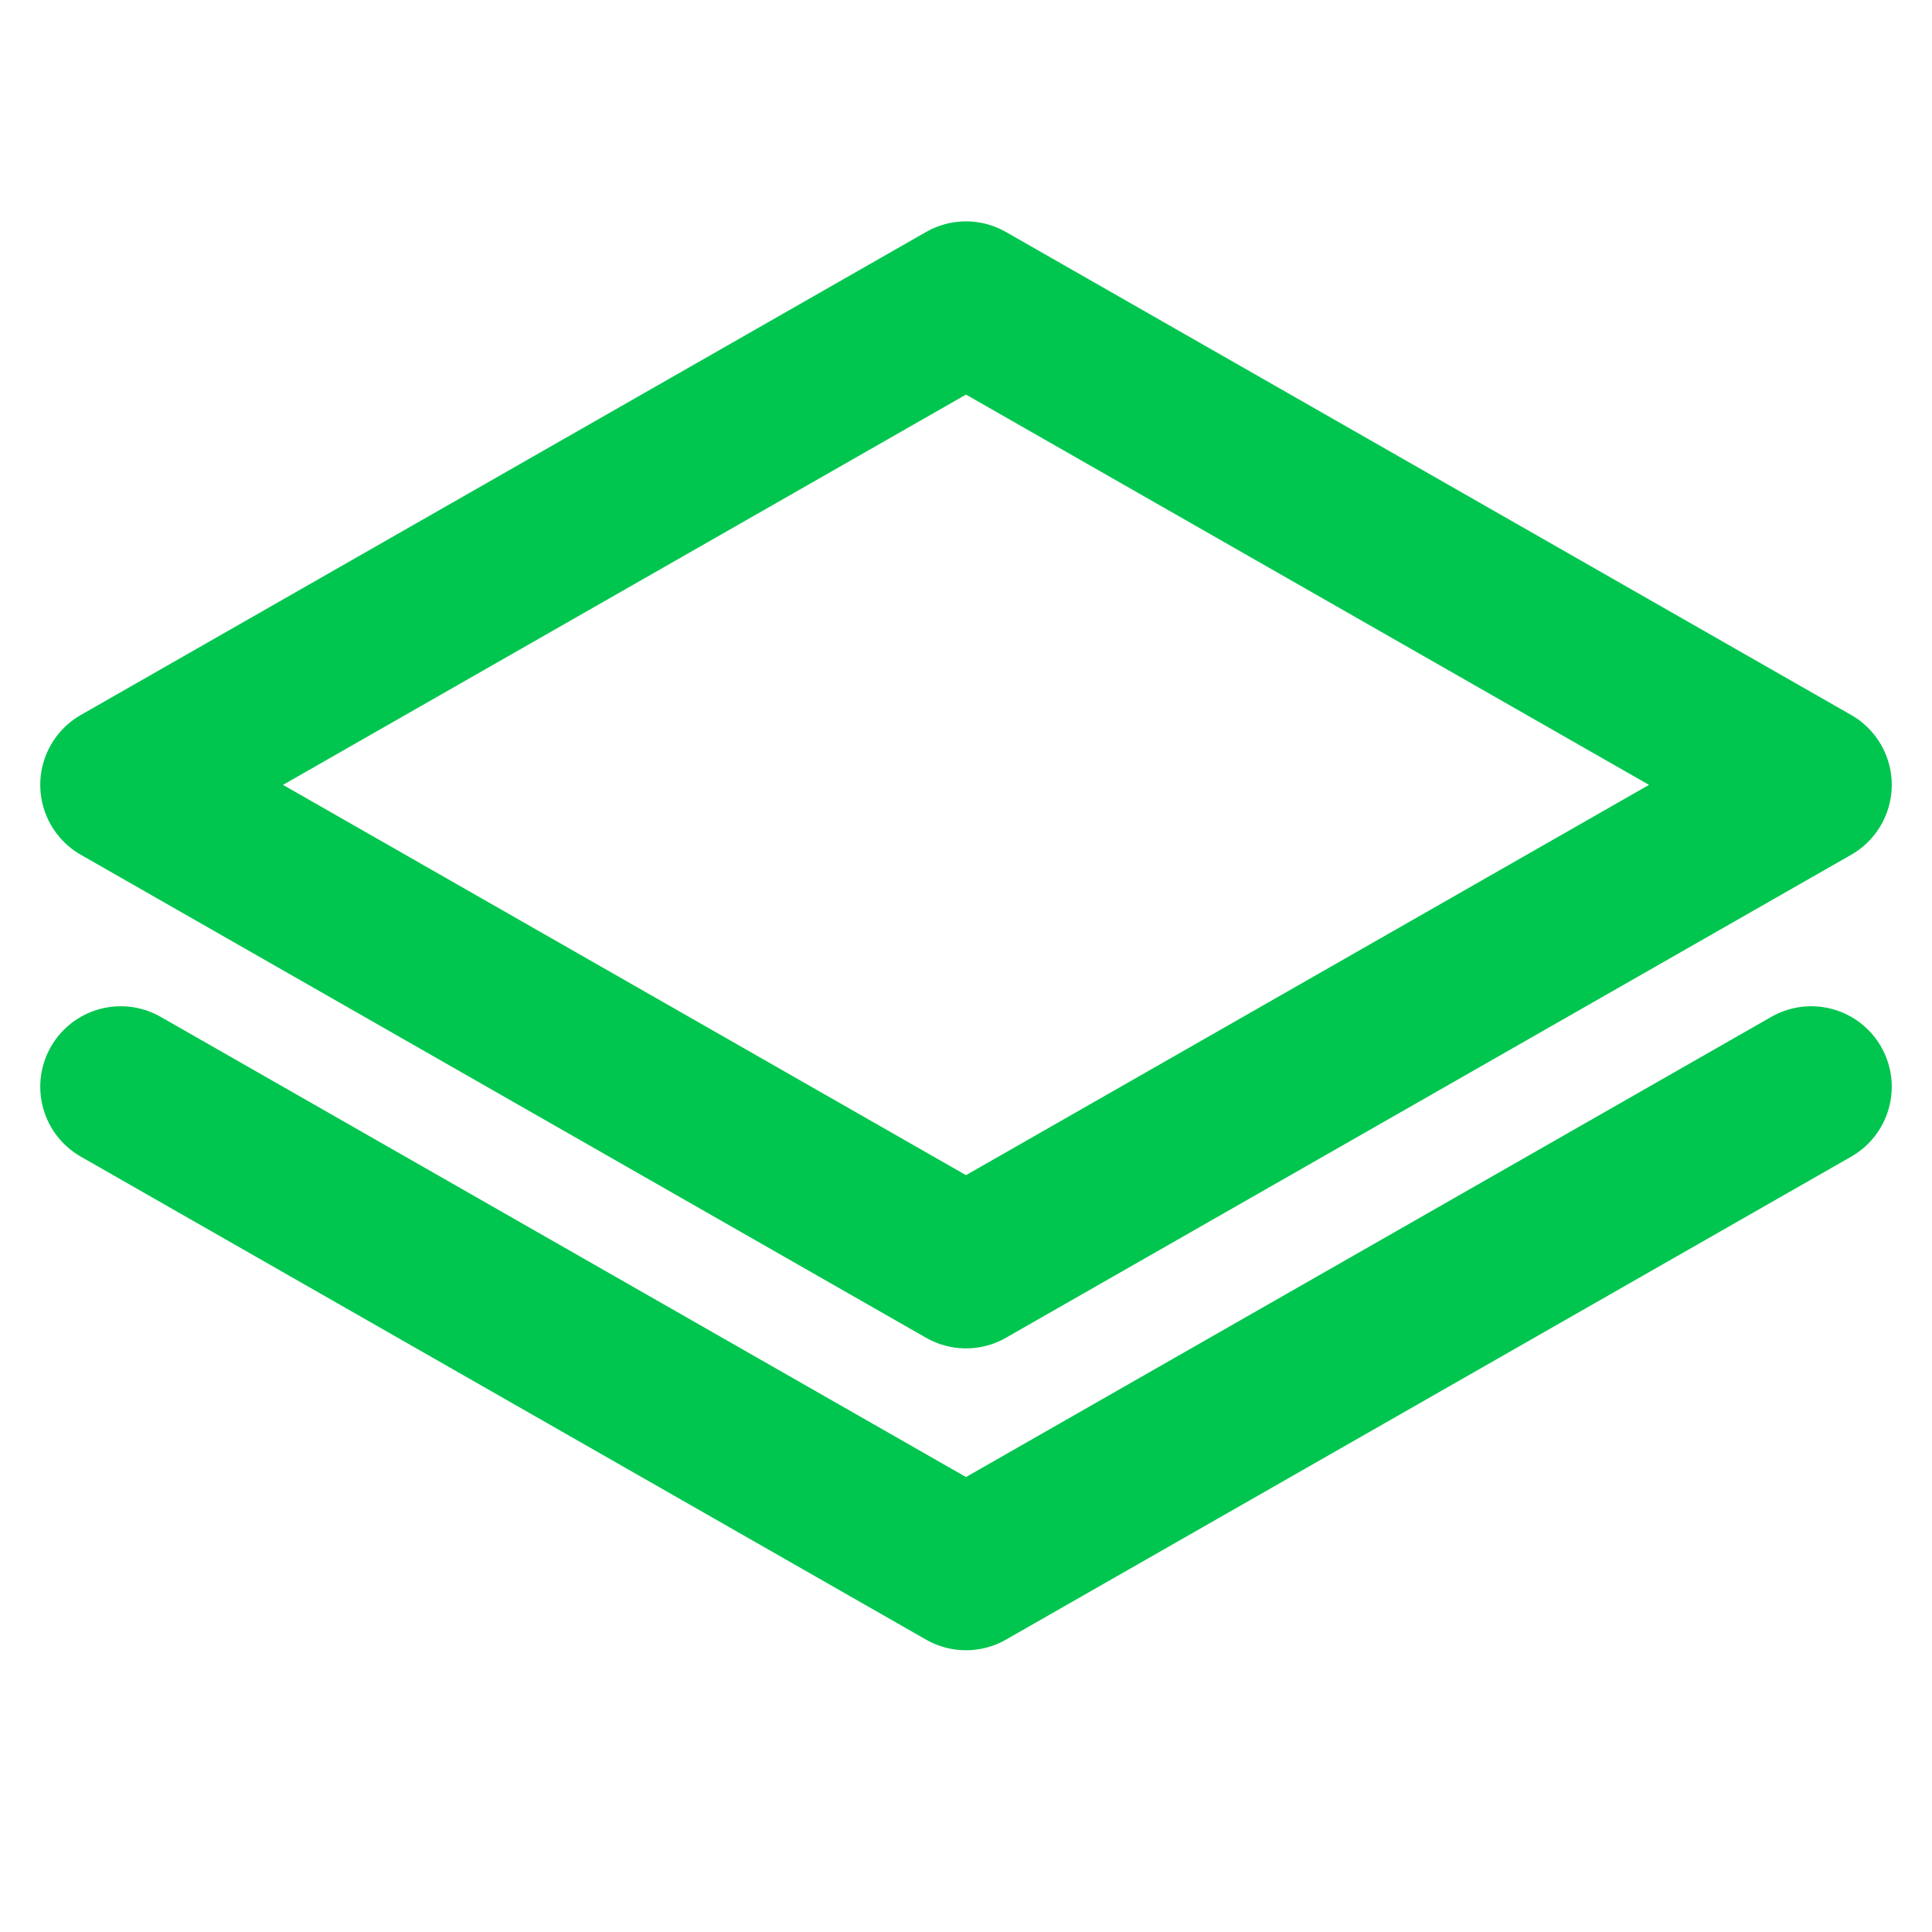
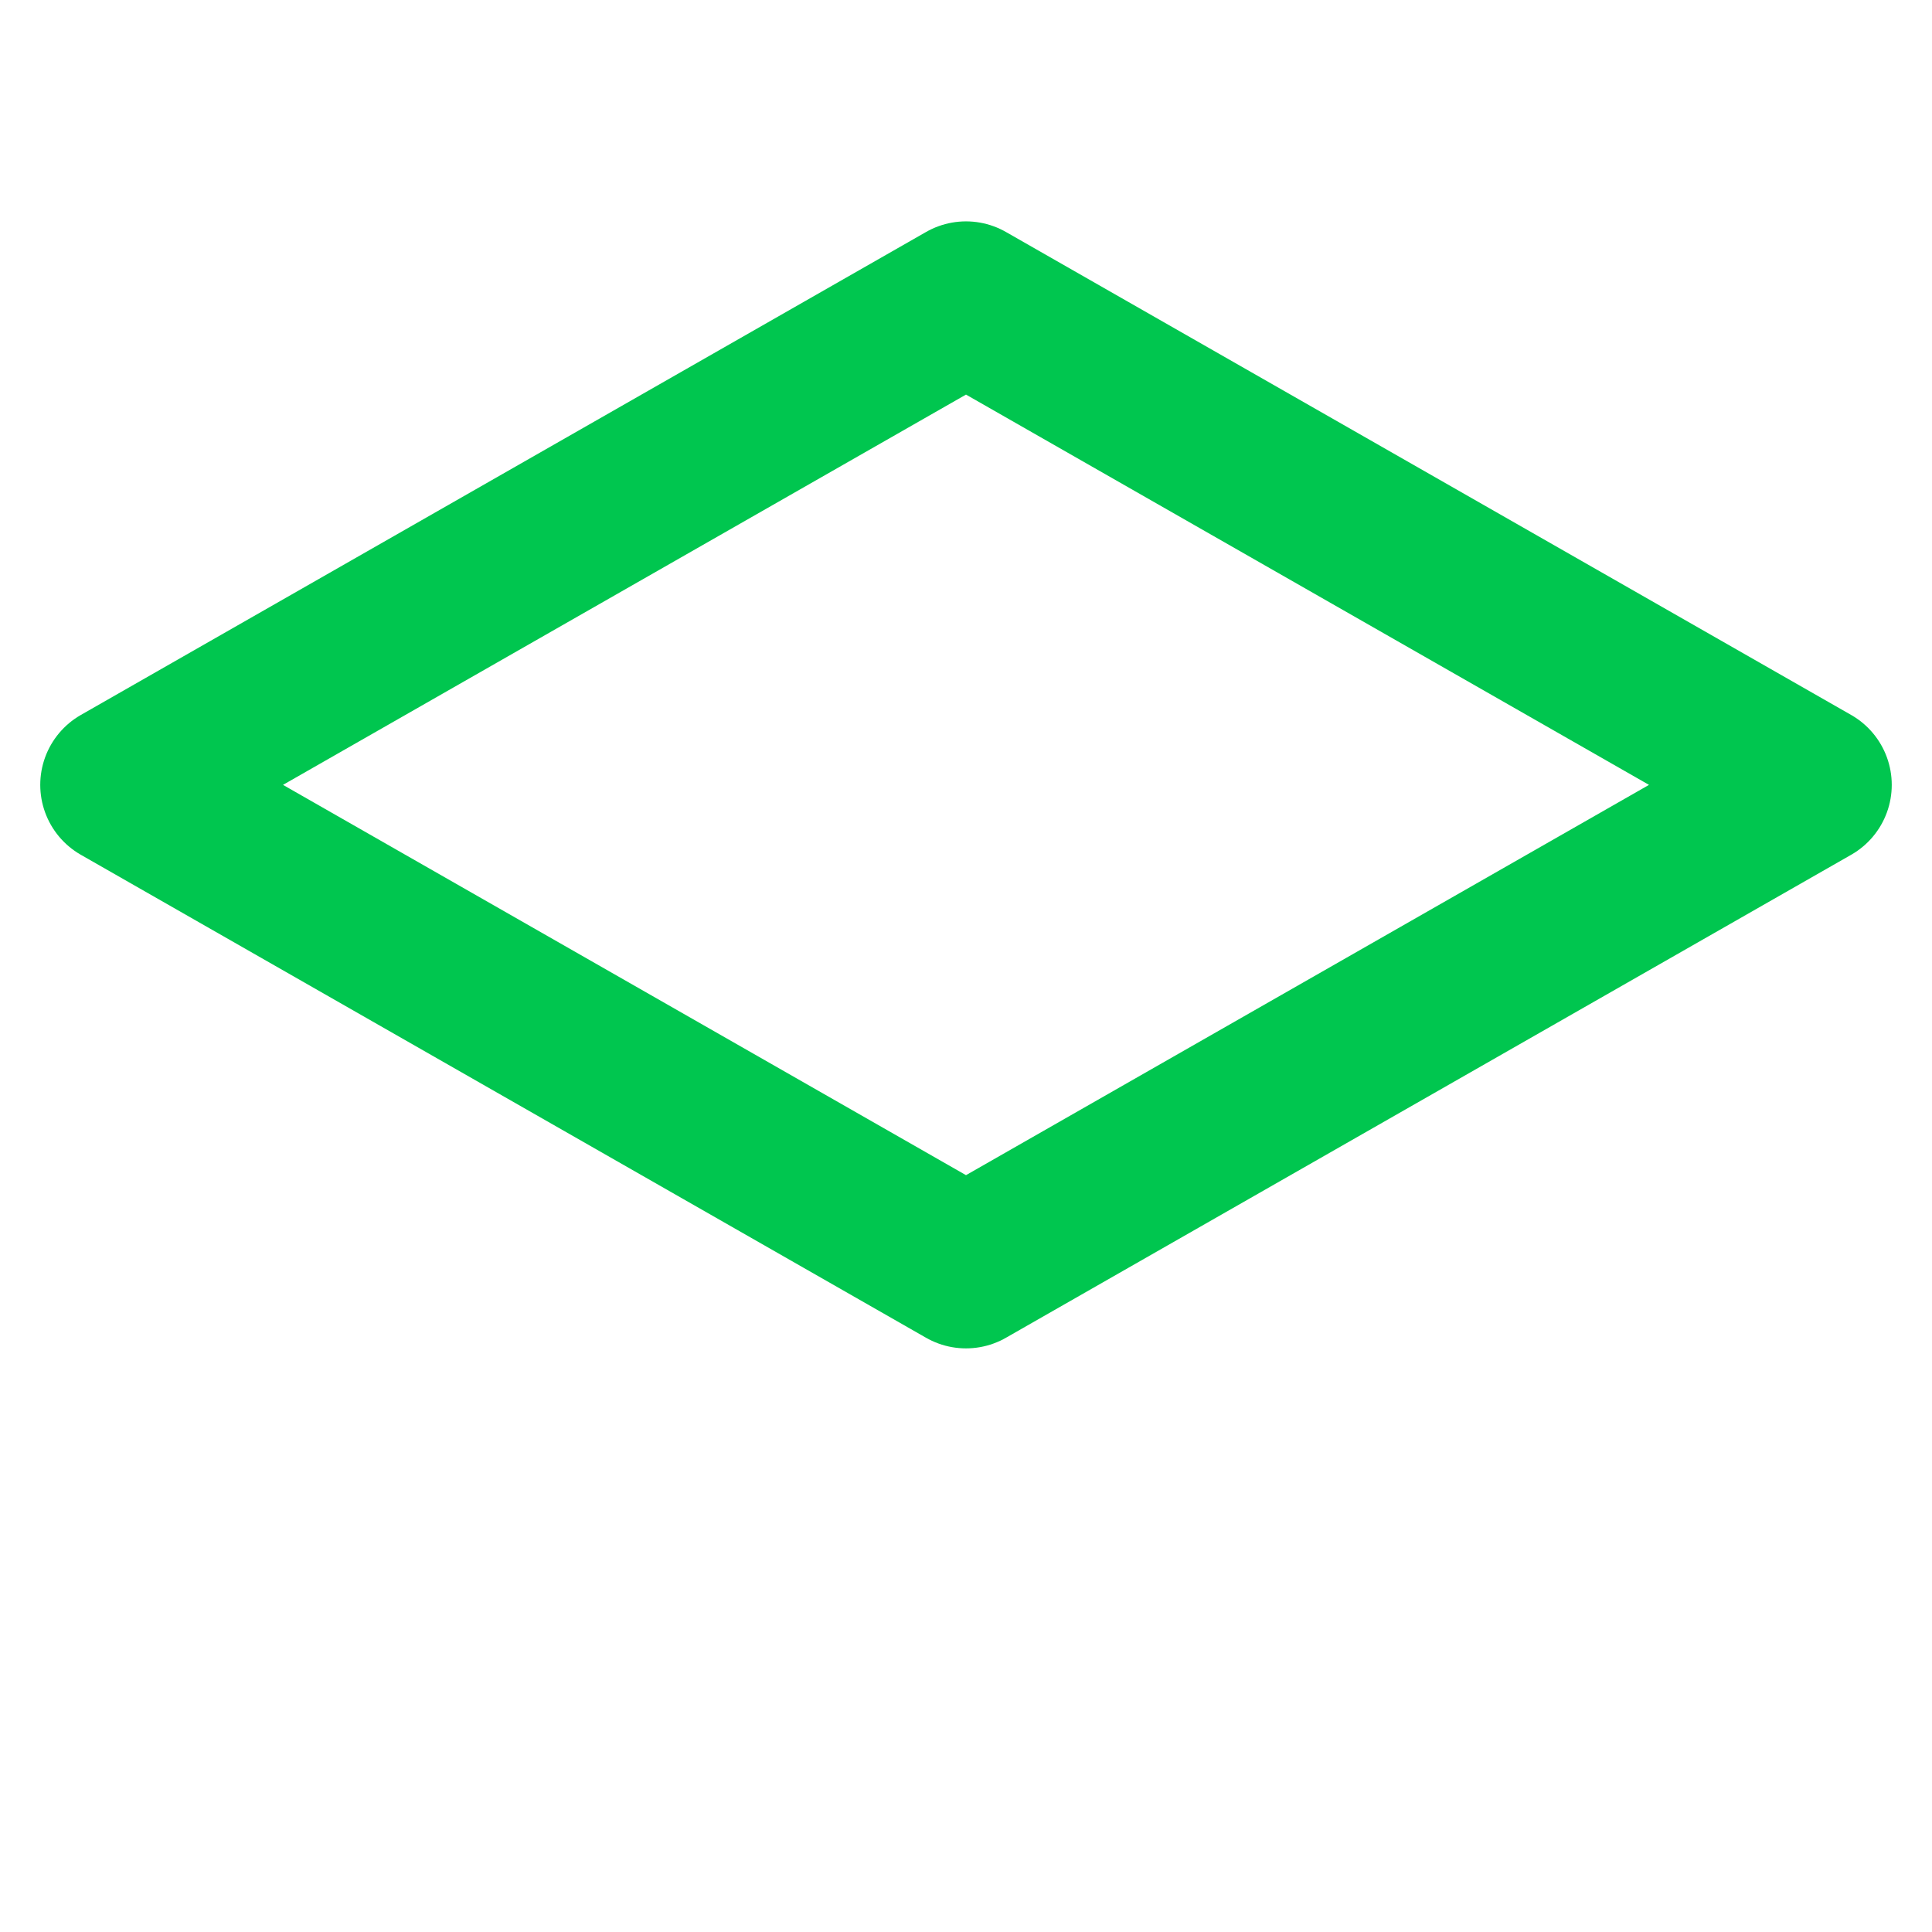
<svg xmlns="http://www.w3.org/2000/svg" width="24" height="24" viewBox="0 0 24 24" fill="none">
  <path d="M1.5 9.75L12 15.75L22.5 9.75L12 3.75L1.5 9.75Z" stroke="#00C64F" stroke-width="2" stroke-linecap="round" stroke-linejoin="round" />
-   <path d="M1.5 13.5L12 19.5L22.5 13.5" stroke="#00C64F" stroke-width="2" stroke-linecap="round" stroke-linejoin="round" />
</svg>